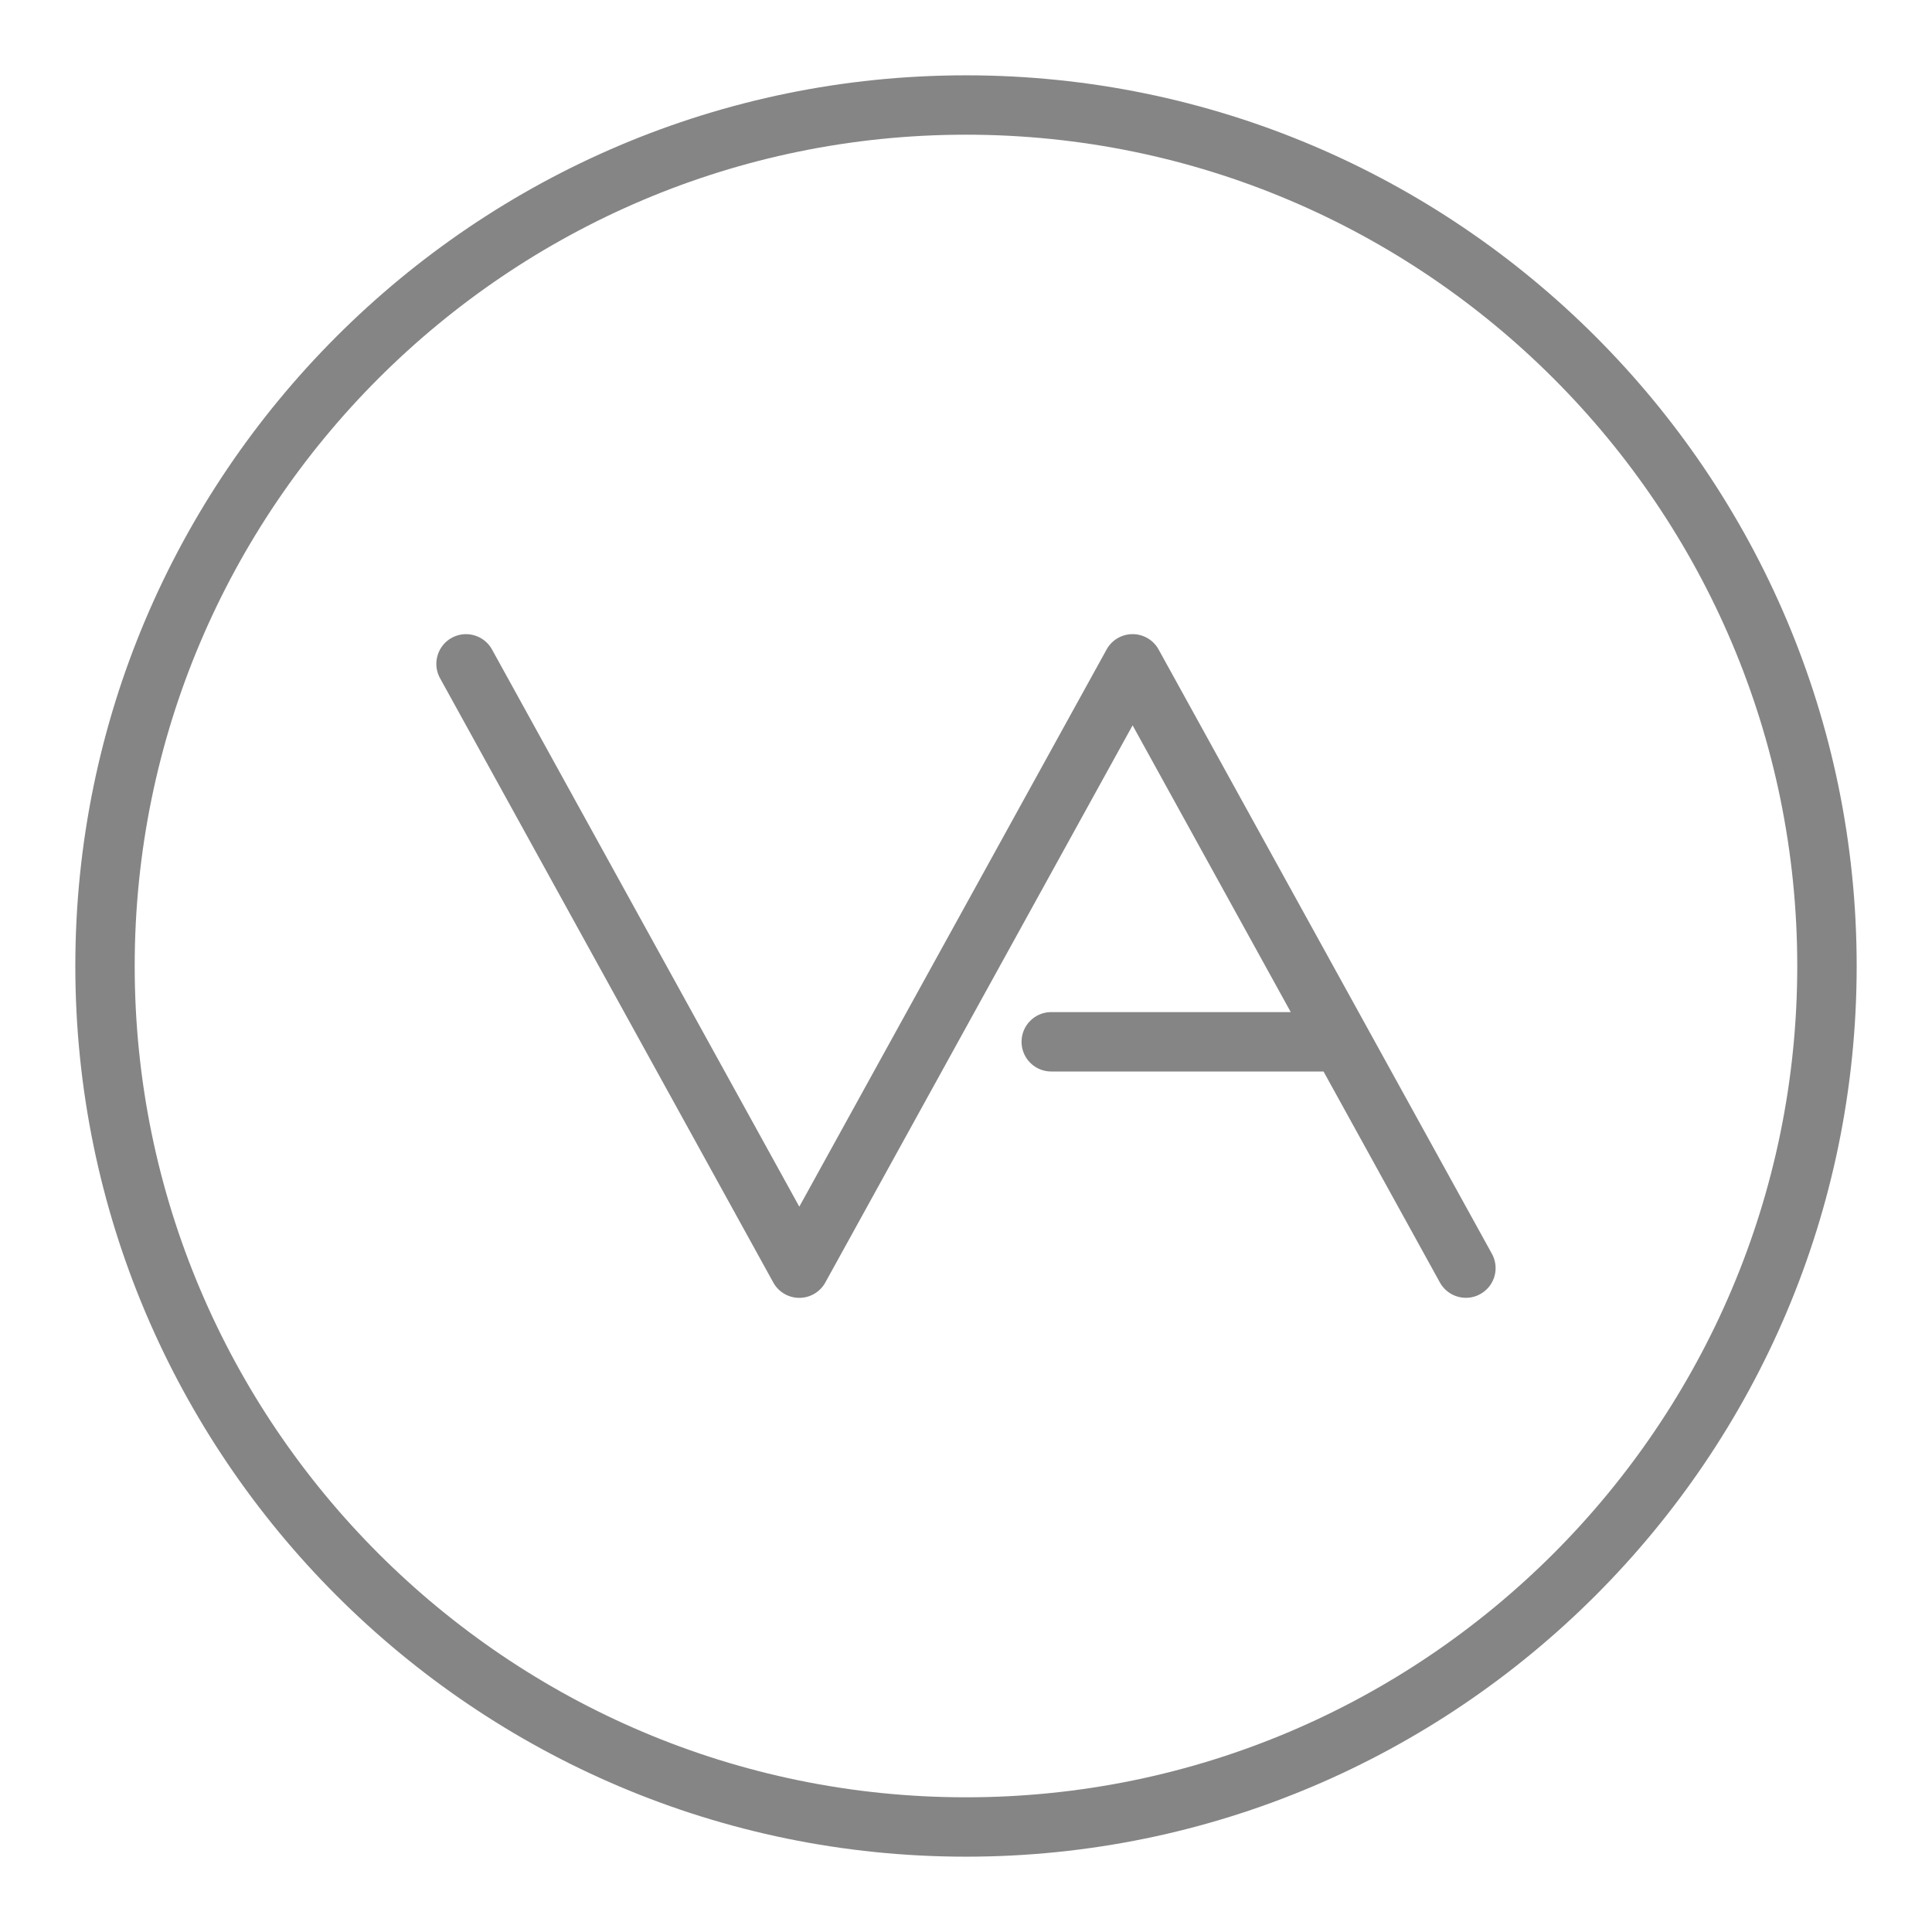
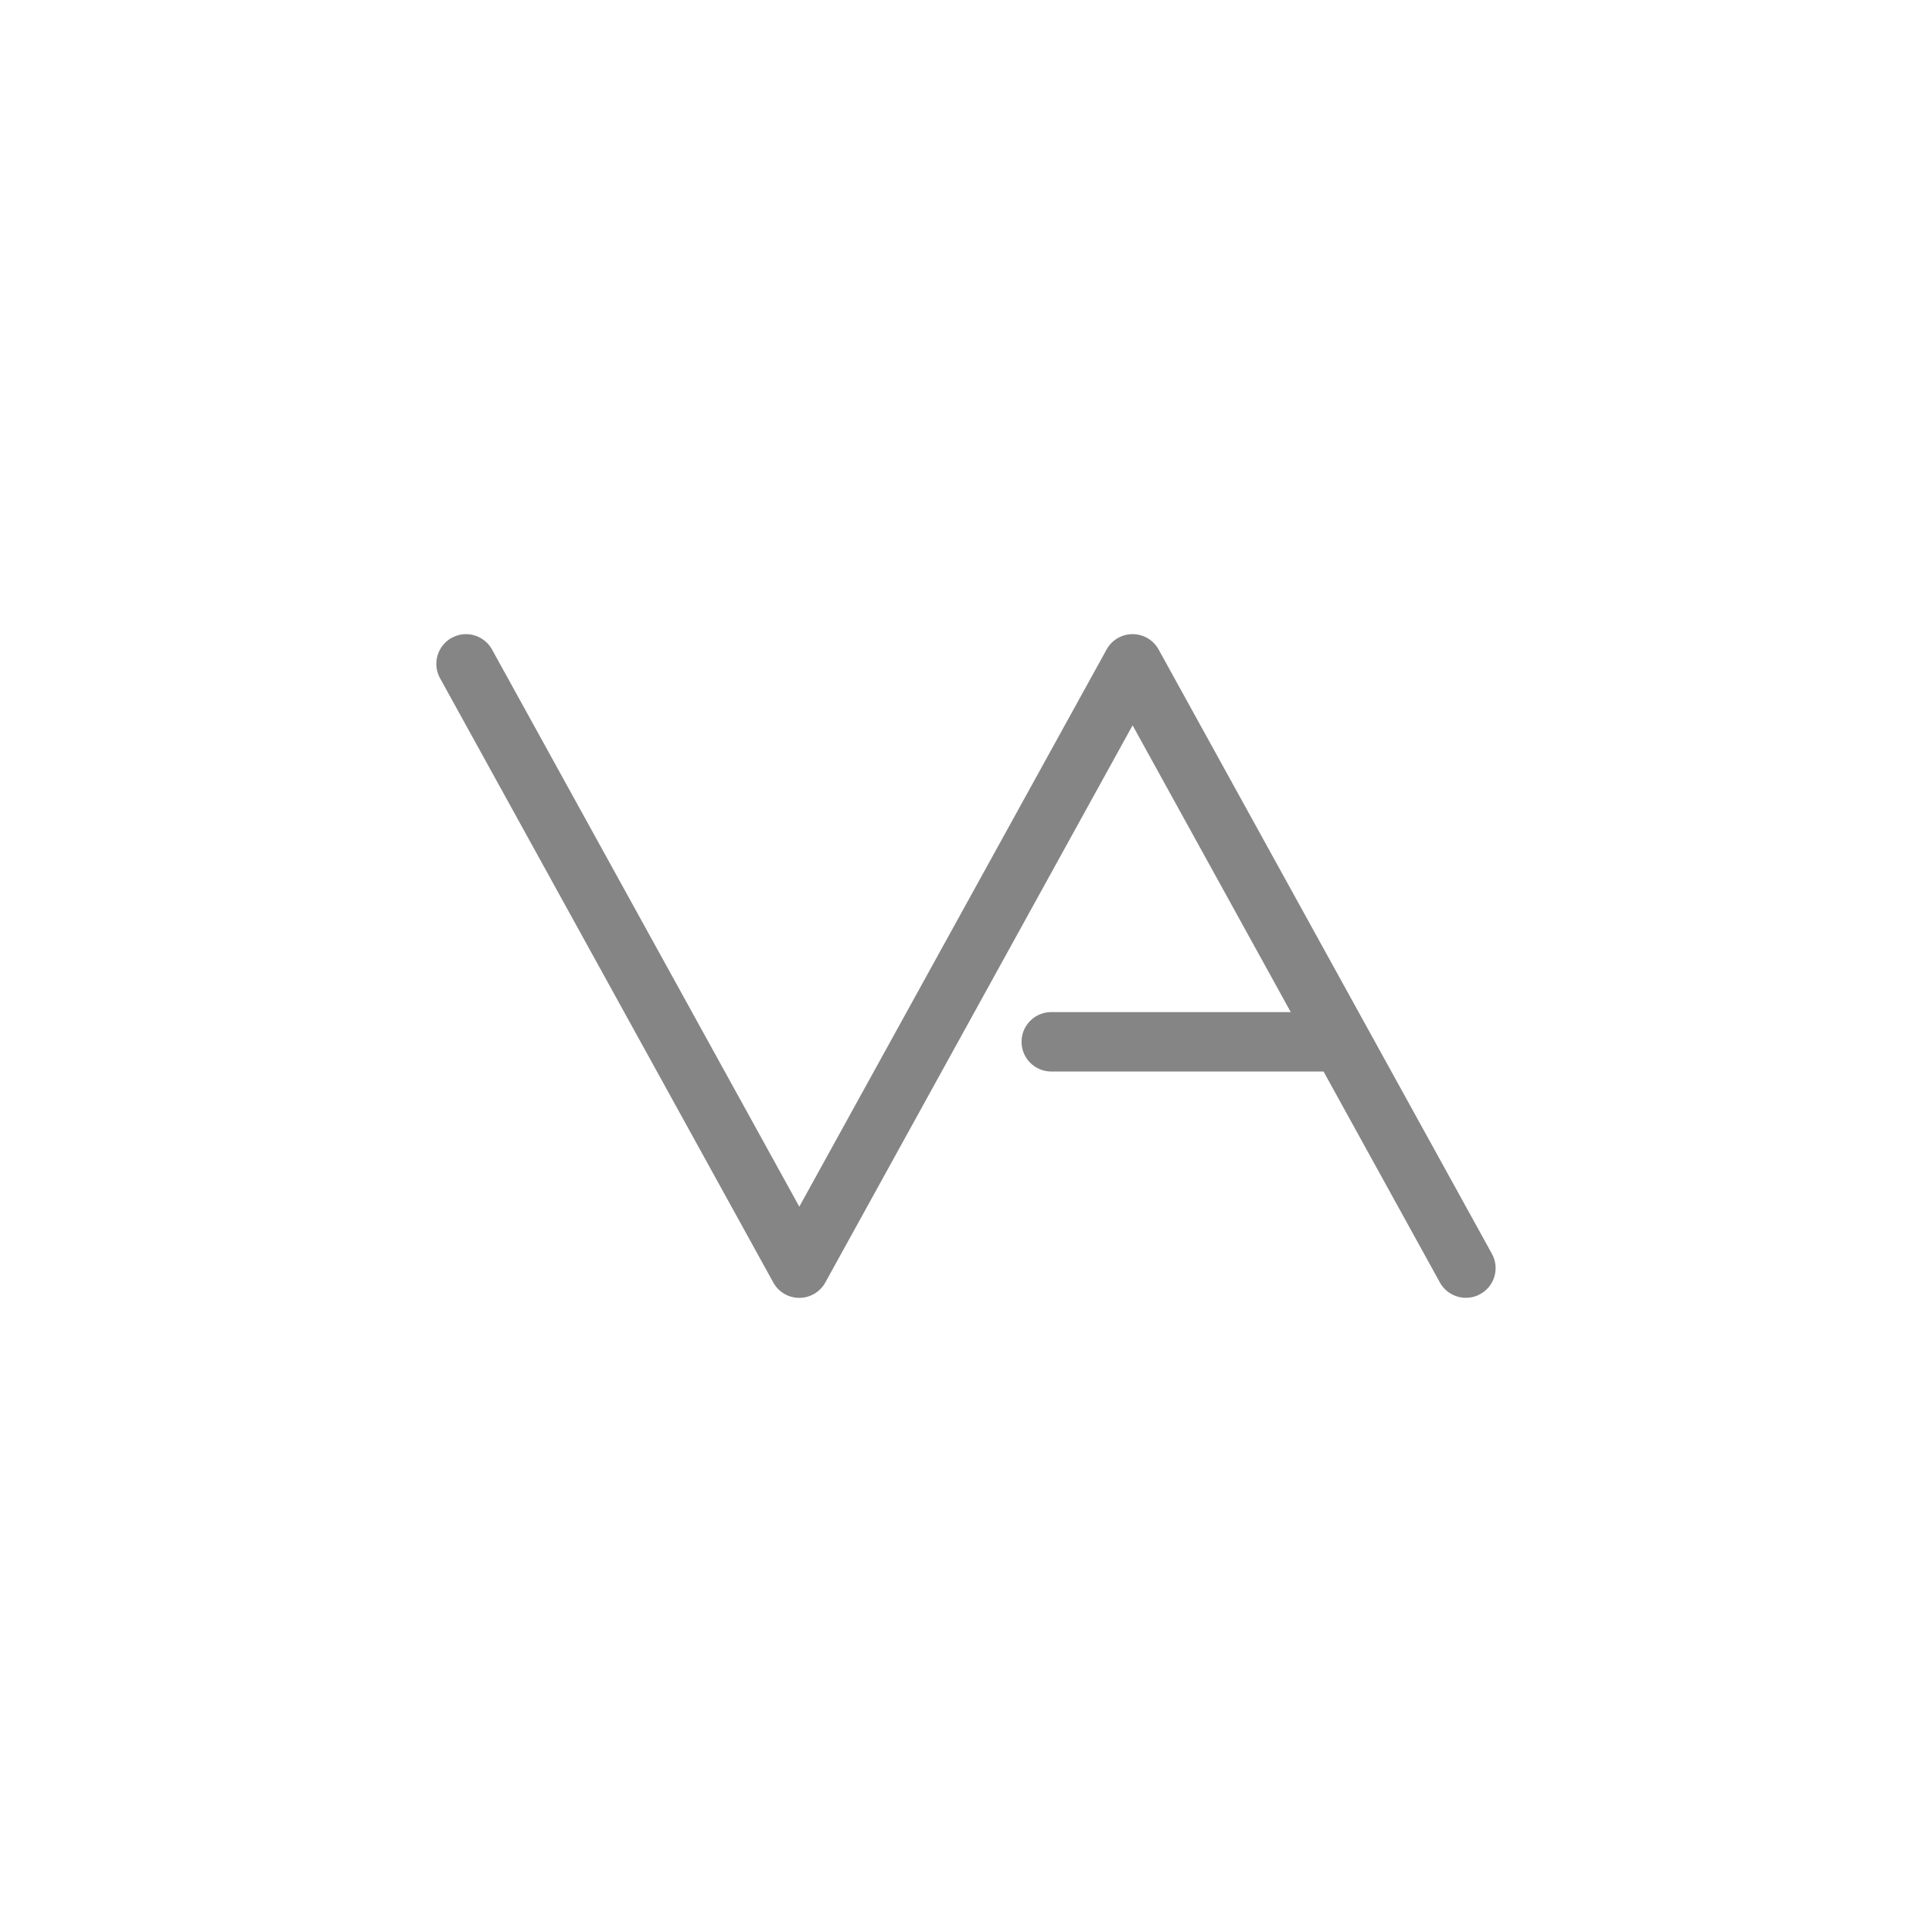
<svg xmlns="http://www.w3.org/2000/svg" xml:space="preserve" id="Capa_1" x="0" y="0" style="enable-background:new 0 0 400.9 400.9" version="1.1" viewBox="0 0 400.9 400.9">
  <style>.st0{fill:#858585}</style>
-   <path d="M200.45 385.27c-101.91 0-184.82-82.91-184.82-184.82S98.54 15.63 200.45 15.63s184.82 82.91 184.82 184.82-82.91 184.82-184.82 184.82zm0-357.32c-95.12 0-172.5 77.38-172.5 172.5s77.38 172.5 172.5 172.5c95.11 0 172.49-77.38 172.49-172.5s-77.38-172.5-172.49-172.5z" class="st0" />
  <path d="m309.58 260.17-69.16-125.39a6.152 6.152 0 0 0-5.4-3.19c-2.25 0-4.31 1.22-5.4 3.19l-63.76 115.61-63.76-115.61c-1.65-2.98-5.4-4.06-8.37-2.42a6.165 6.165 0 0 0-2.42 8.37l69.15 125.39a6.152 6.152 0 0 0 5.4 3.19c2.25 0 4.31-1.22 5.4-3.19l63.76-115.61 32.82 59.51h-49.7c-3.4 0-6.16 2.76-6.16 6.16s2.76 6.16 6.16 6.16h56.5l24.14 43.77a6.173 6.173 0 0 0 5.4 3.19c1.01 0 2.03-.24 2.97-.77 2.99-1.63 4.07-5.38 2.43-8.36z" class="st0" />
</svg>